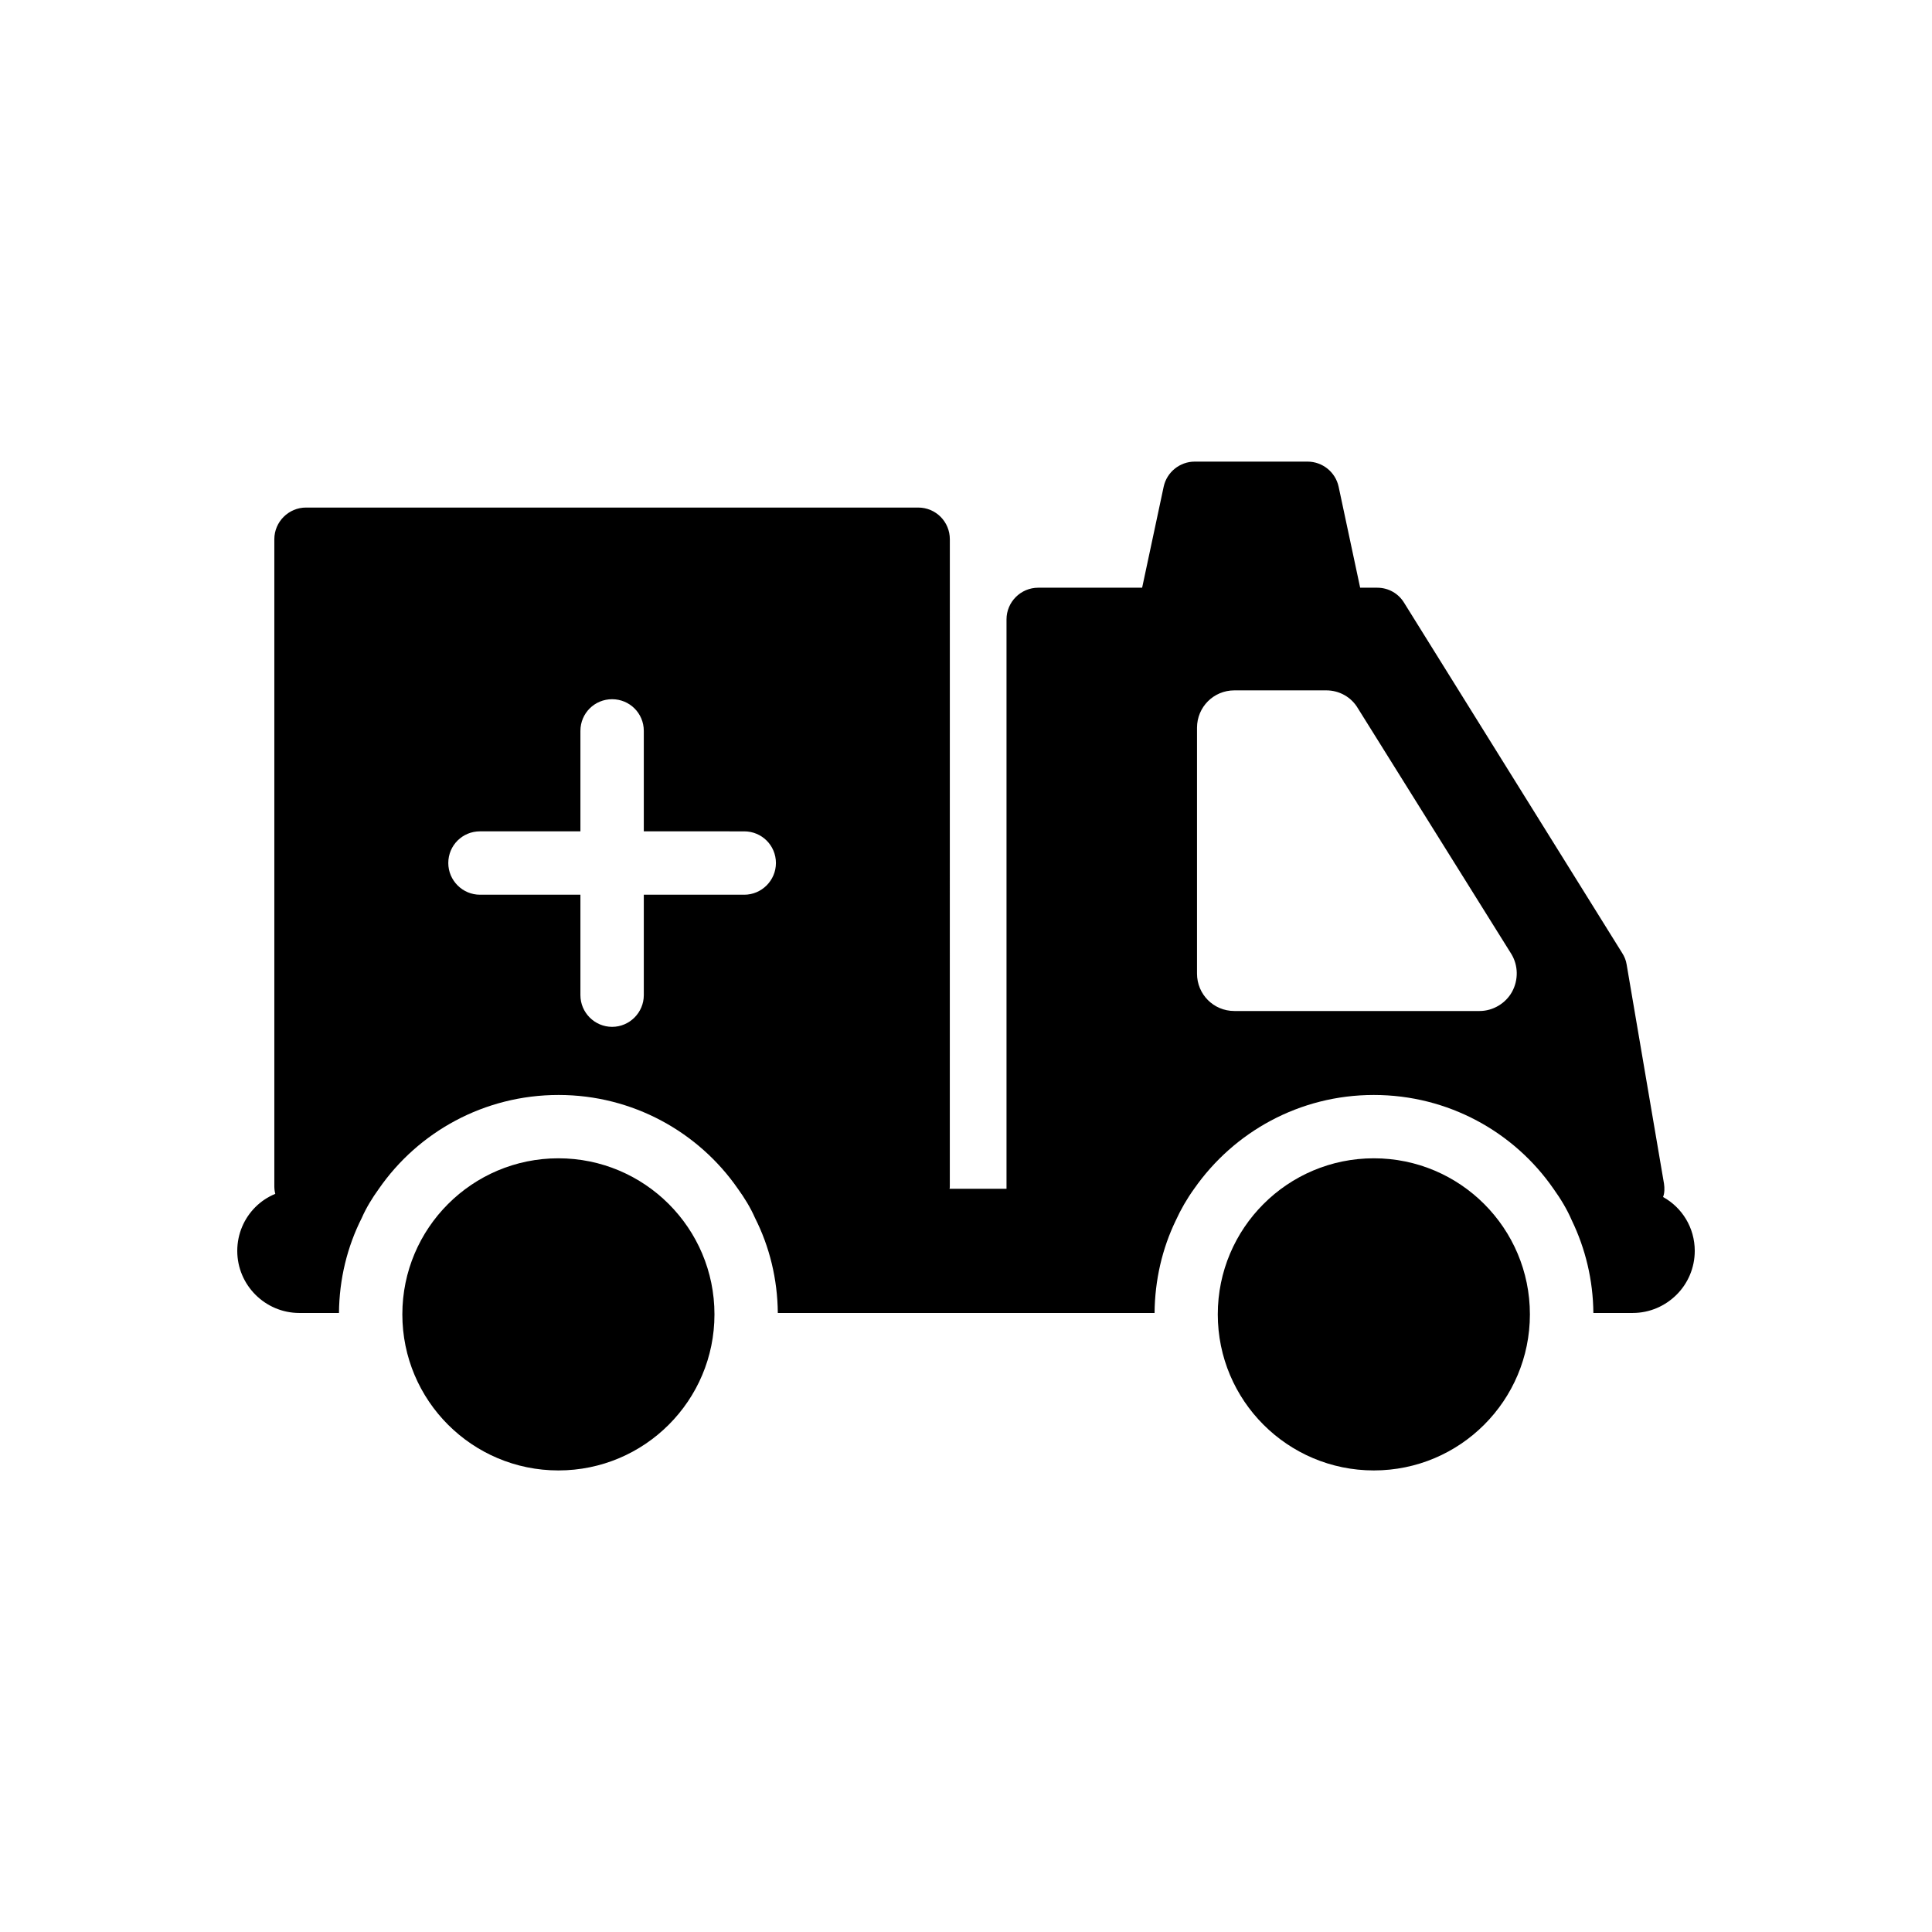
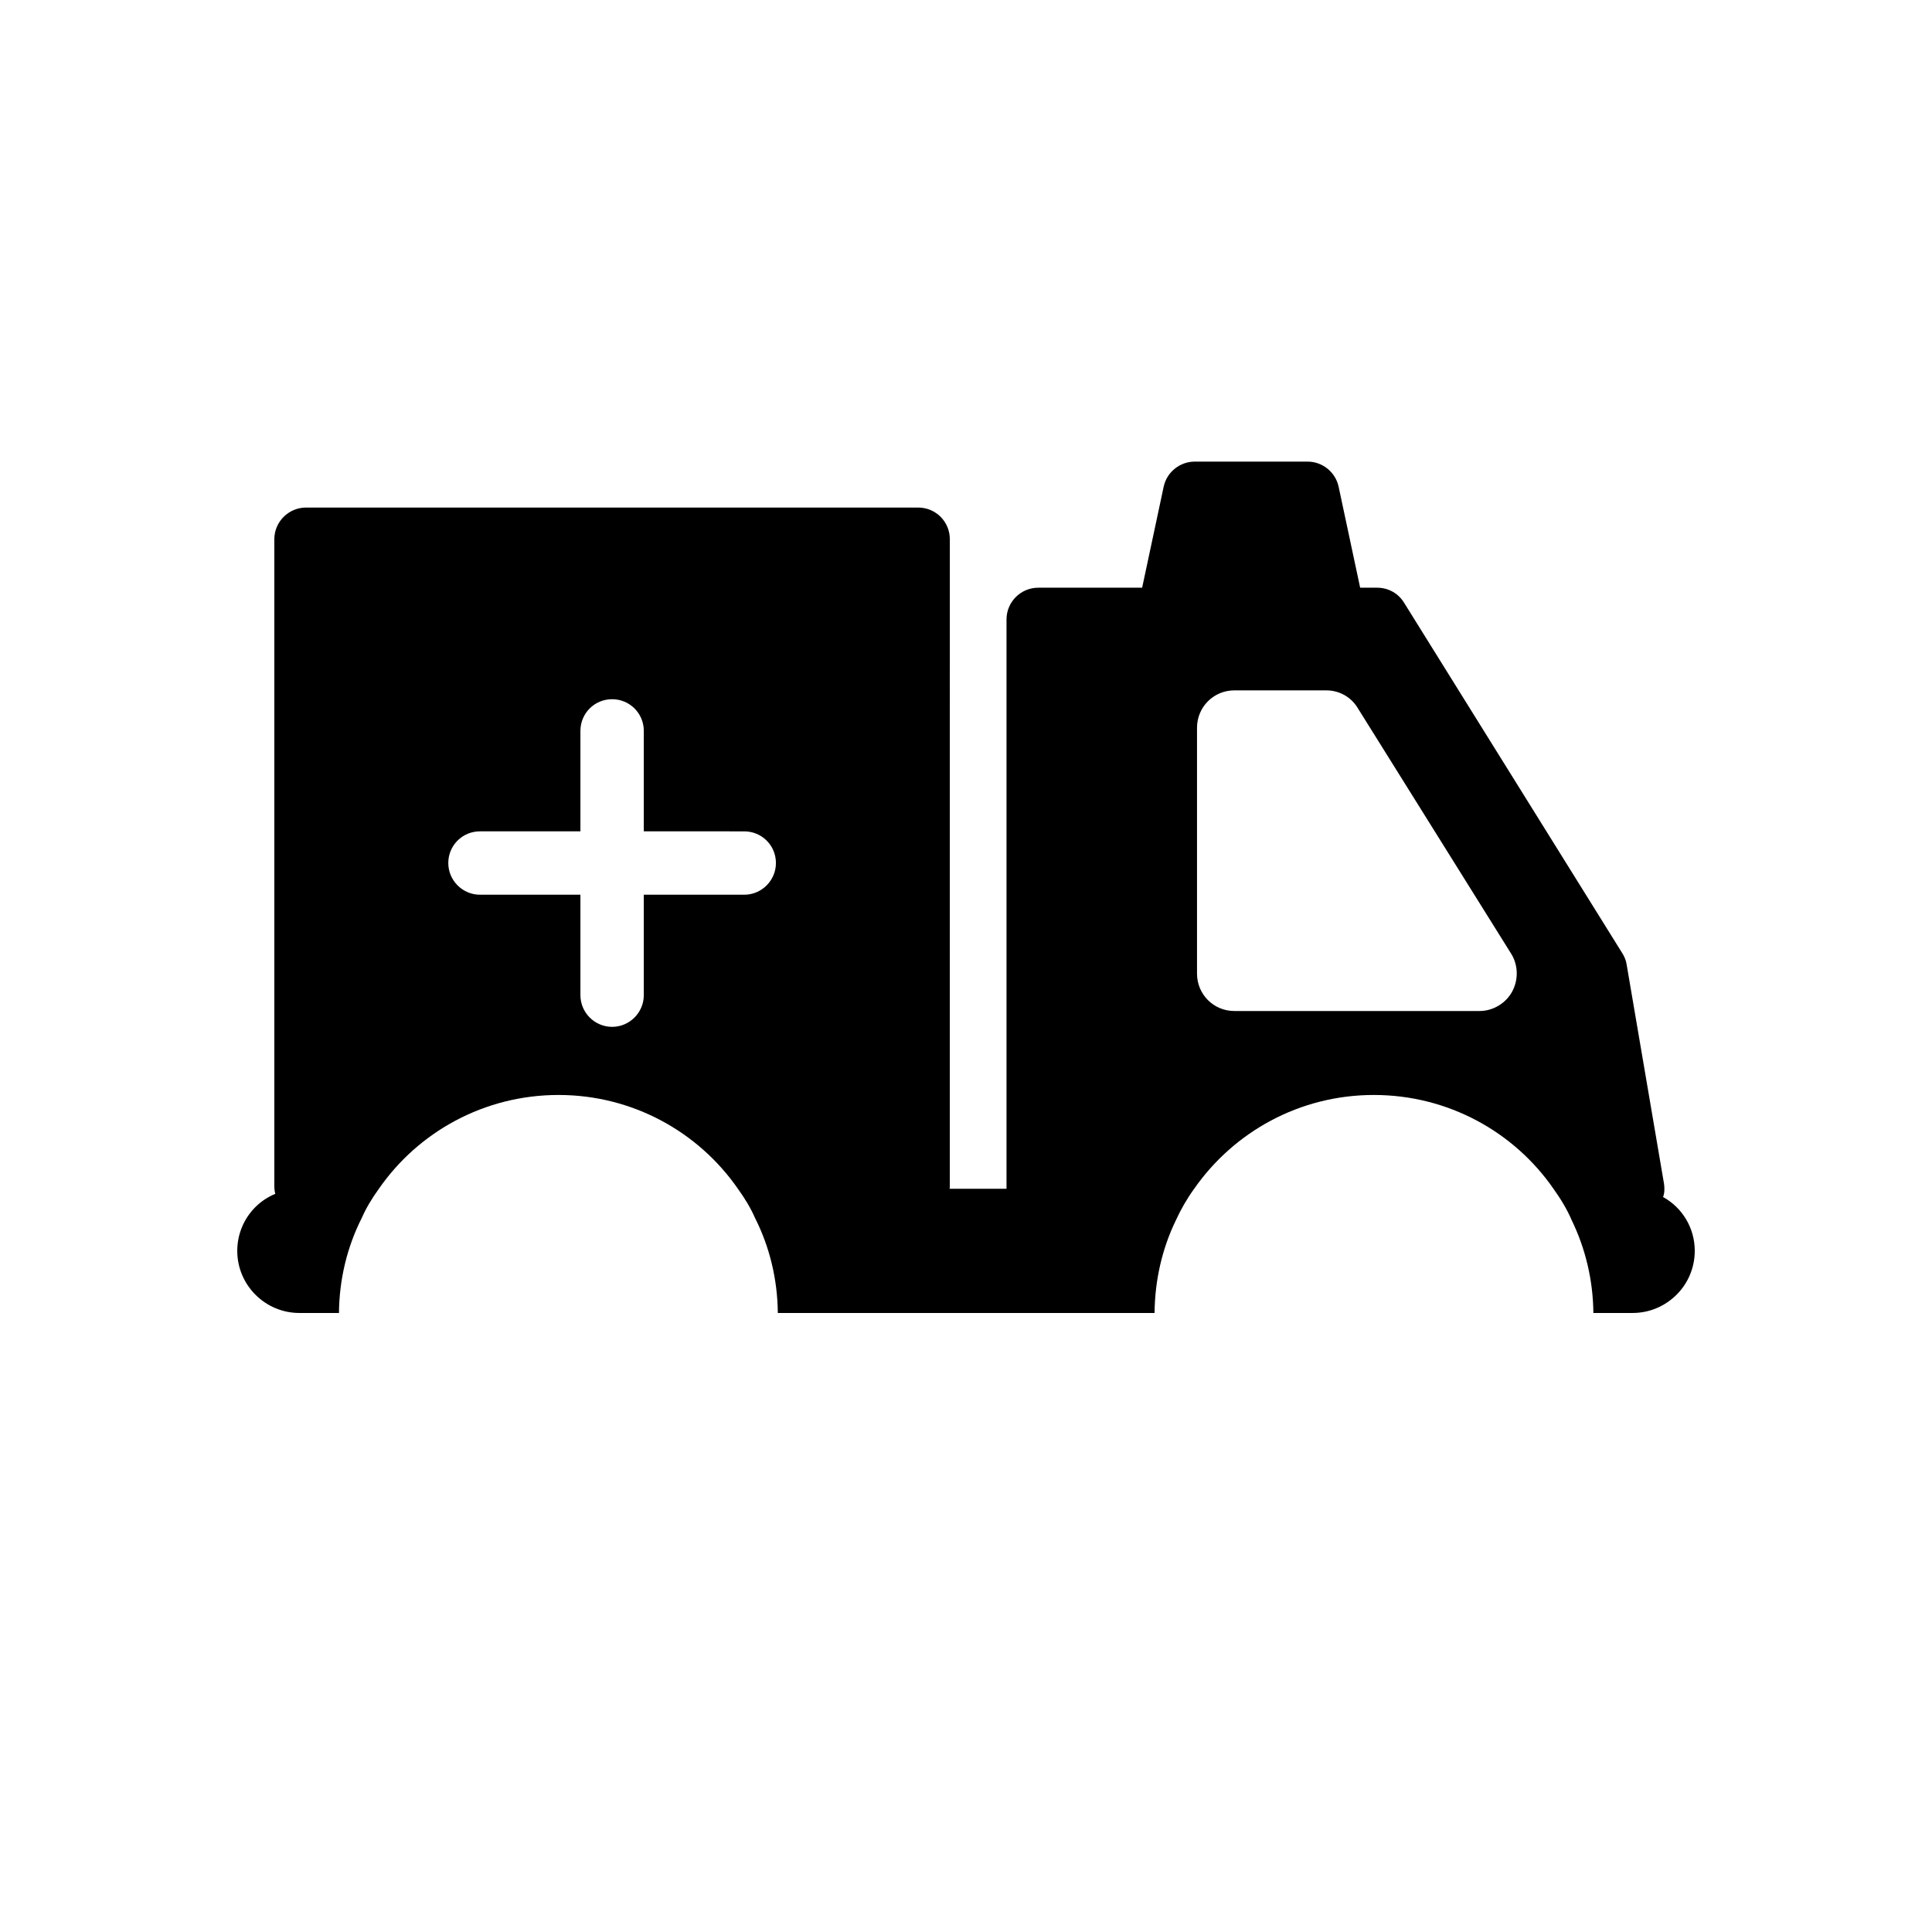
<svg xmlns="http://www.w3.org/2000/svg" fill="#000000" width="800px" height="800px" version="1.1" viewBox="144 144 512 512">
  <g>
    <path d="m560.55 467.43c3.609 7.473 5.625 15.785 5.711 24.52h10.41c4.535 0 8.648-1.848 11.672-4.871 2.938-2.938 4.785-7.055 4.785-11.586 0-6.129-3.359-11.504-8.398-14.273 0.418-1.09 0.418-2.352 0.25-3.527l-9.906-58.105c-0.168-1.09-0.586-2.098-1.176-3.023l-57.77-92.785c-1.512-2.519-4.199-4.031-7.137-4.031h-4.535l-5.711-26.785c-0.84-3.863-4.281-6.633-8.23-6.633h-29.895c-3.945 0-7.391 2.769-8.23 6.633l-5.711 26.785h-27.543c-4.617 0-8.398 3.777-8.398 8.398v150.89h-15.113c0.086-0.168 0.086-0.418 0.086-0.672l0.008-171.46c0-4.617-3.695-8.398-8.398-8.398h-162.22c-4.617 0-8.398 3.777-8.398 8.398v171.46c0 0.672 0.086 1.43 0.254 2.016-2.016 0.836-3.781 2.012-5.293 3.523-2.938 2.938-4.785 7.055-4.785 11.59 0 9.066 7.391 16.457 16.457 16.457h10.496c0.082-8.984 2.184-17.551 6.047-25.191 1.176-2.688 2.769-5.289 4.535-7.727 10.414-15.031 27.879-24.855 47.609-24.855 19.648 0 37.113 9.824 47.527 24.855 1.762 2.434 3.359 5.039 4.535 7.727 3.863 7.641 5.961 16.207 6.047 25.191h99.84c0.086-8.734 2.016-17.047 5.625-24.52 1.344-2.938 2.938-5.711 4.871-8.398 10.496-15.031 27.879-24.855 47.609-24.855 19.73 0 37.199 9.824 47.609 24.855 1.926 2.688 3.606 5.461 4.867 8.398zm-219.32-86.32h-26.617v26.617c0 4.617-3.777 8.398-8.398 8.398-4.617 0-8.398-3.777-8.398-8.398v-26.617h-26.617c-4.617 0-8.398-3.777-8.398-8.398 0-4.703 3.777-8.398 8.398-8.398h26.617v-26.617c0-4.703 3.777-8.398 8.398-8.398 4.617 0 8.398 3.695 8.398 8.398v26.617l26.617 0.004c4.617 0 8.398 3.695 8.398 8.398-0.004 4.617-3.781 8.395-8.398 8.395zm203.45 25.777c-1.68 3.023-5.039 5.039-8.562 5.039h-64.992c-5.543 0-9.906-4.449-9.906-9.906v-65.16c0-5.457 4.367-9.906 9.906-9.906h24.352c3.441 0 6.633 1.762 8.398 4.785l40.641 65.074c1.844 3.023 1.926 6.883 0.164 10.074z" />
-     <path d="m333.34 492.32c0 22.844-18.516 41.359-41.359 41.359-22.84 0-41.355-18.516-41.355-41.359 0-22.84 18.516-41.359 41.355-41.359 22.844 0 41.359 18.52 41.359 41.359" />
-     <path d="m549.44 492.32c0 22.844-18.516 41.359-41.359 41.359-22.84 0-41.355-18.516-41.355-41.359 0-22.84 18.516-41.359 41.355-41.359 22.844 0 41.359 18.52 41.359 41.359" />
  </g>
</svg>